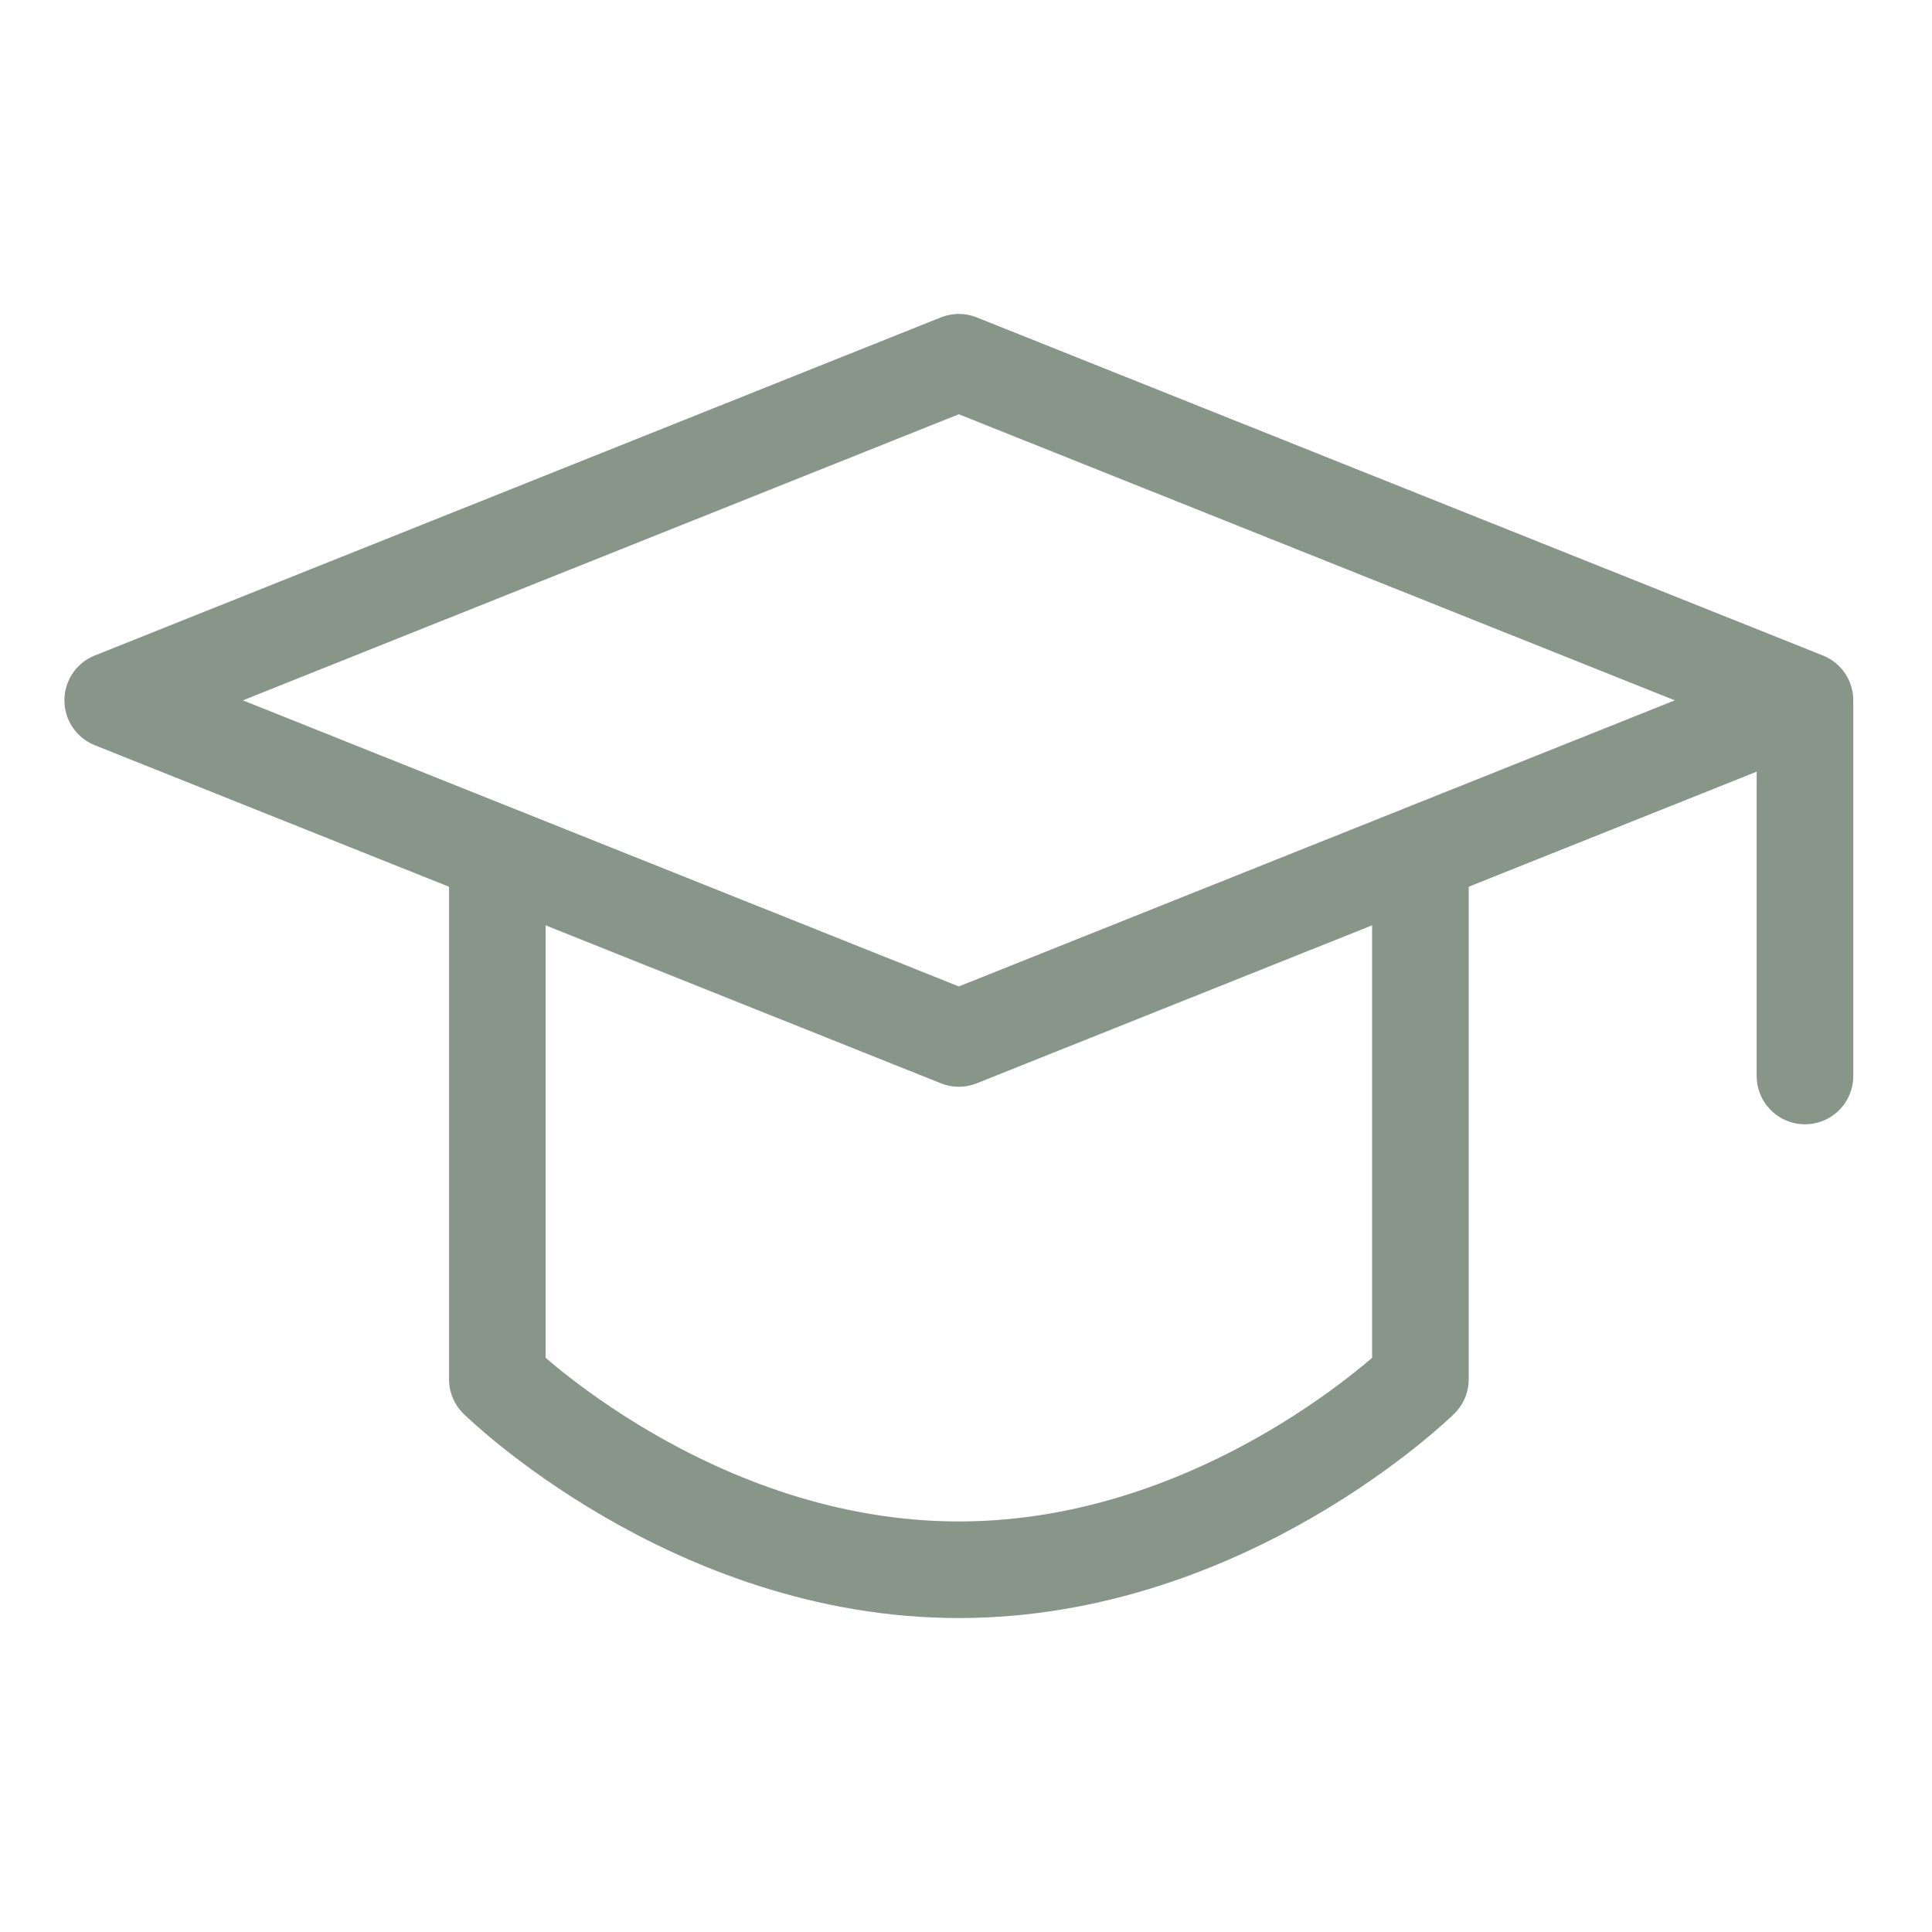
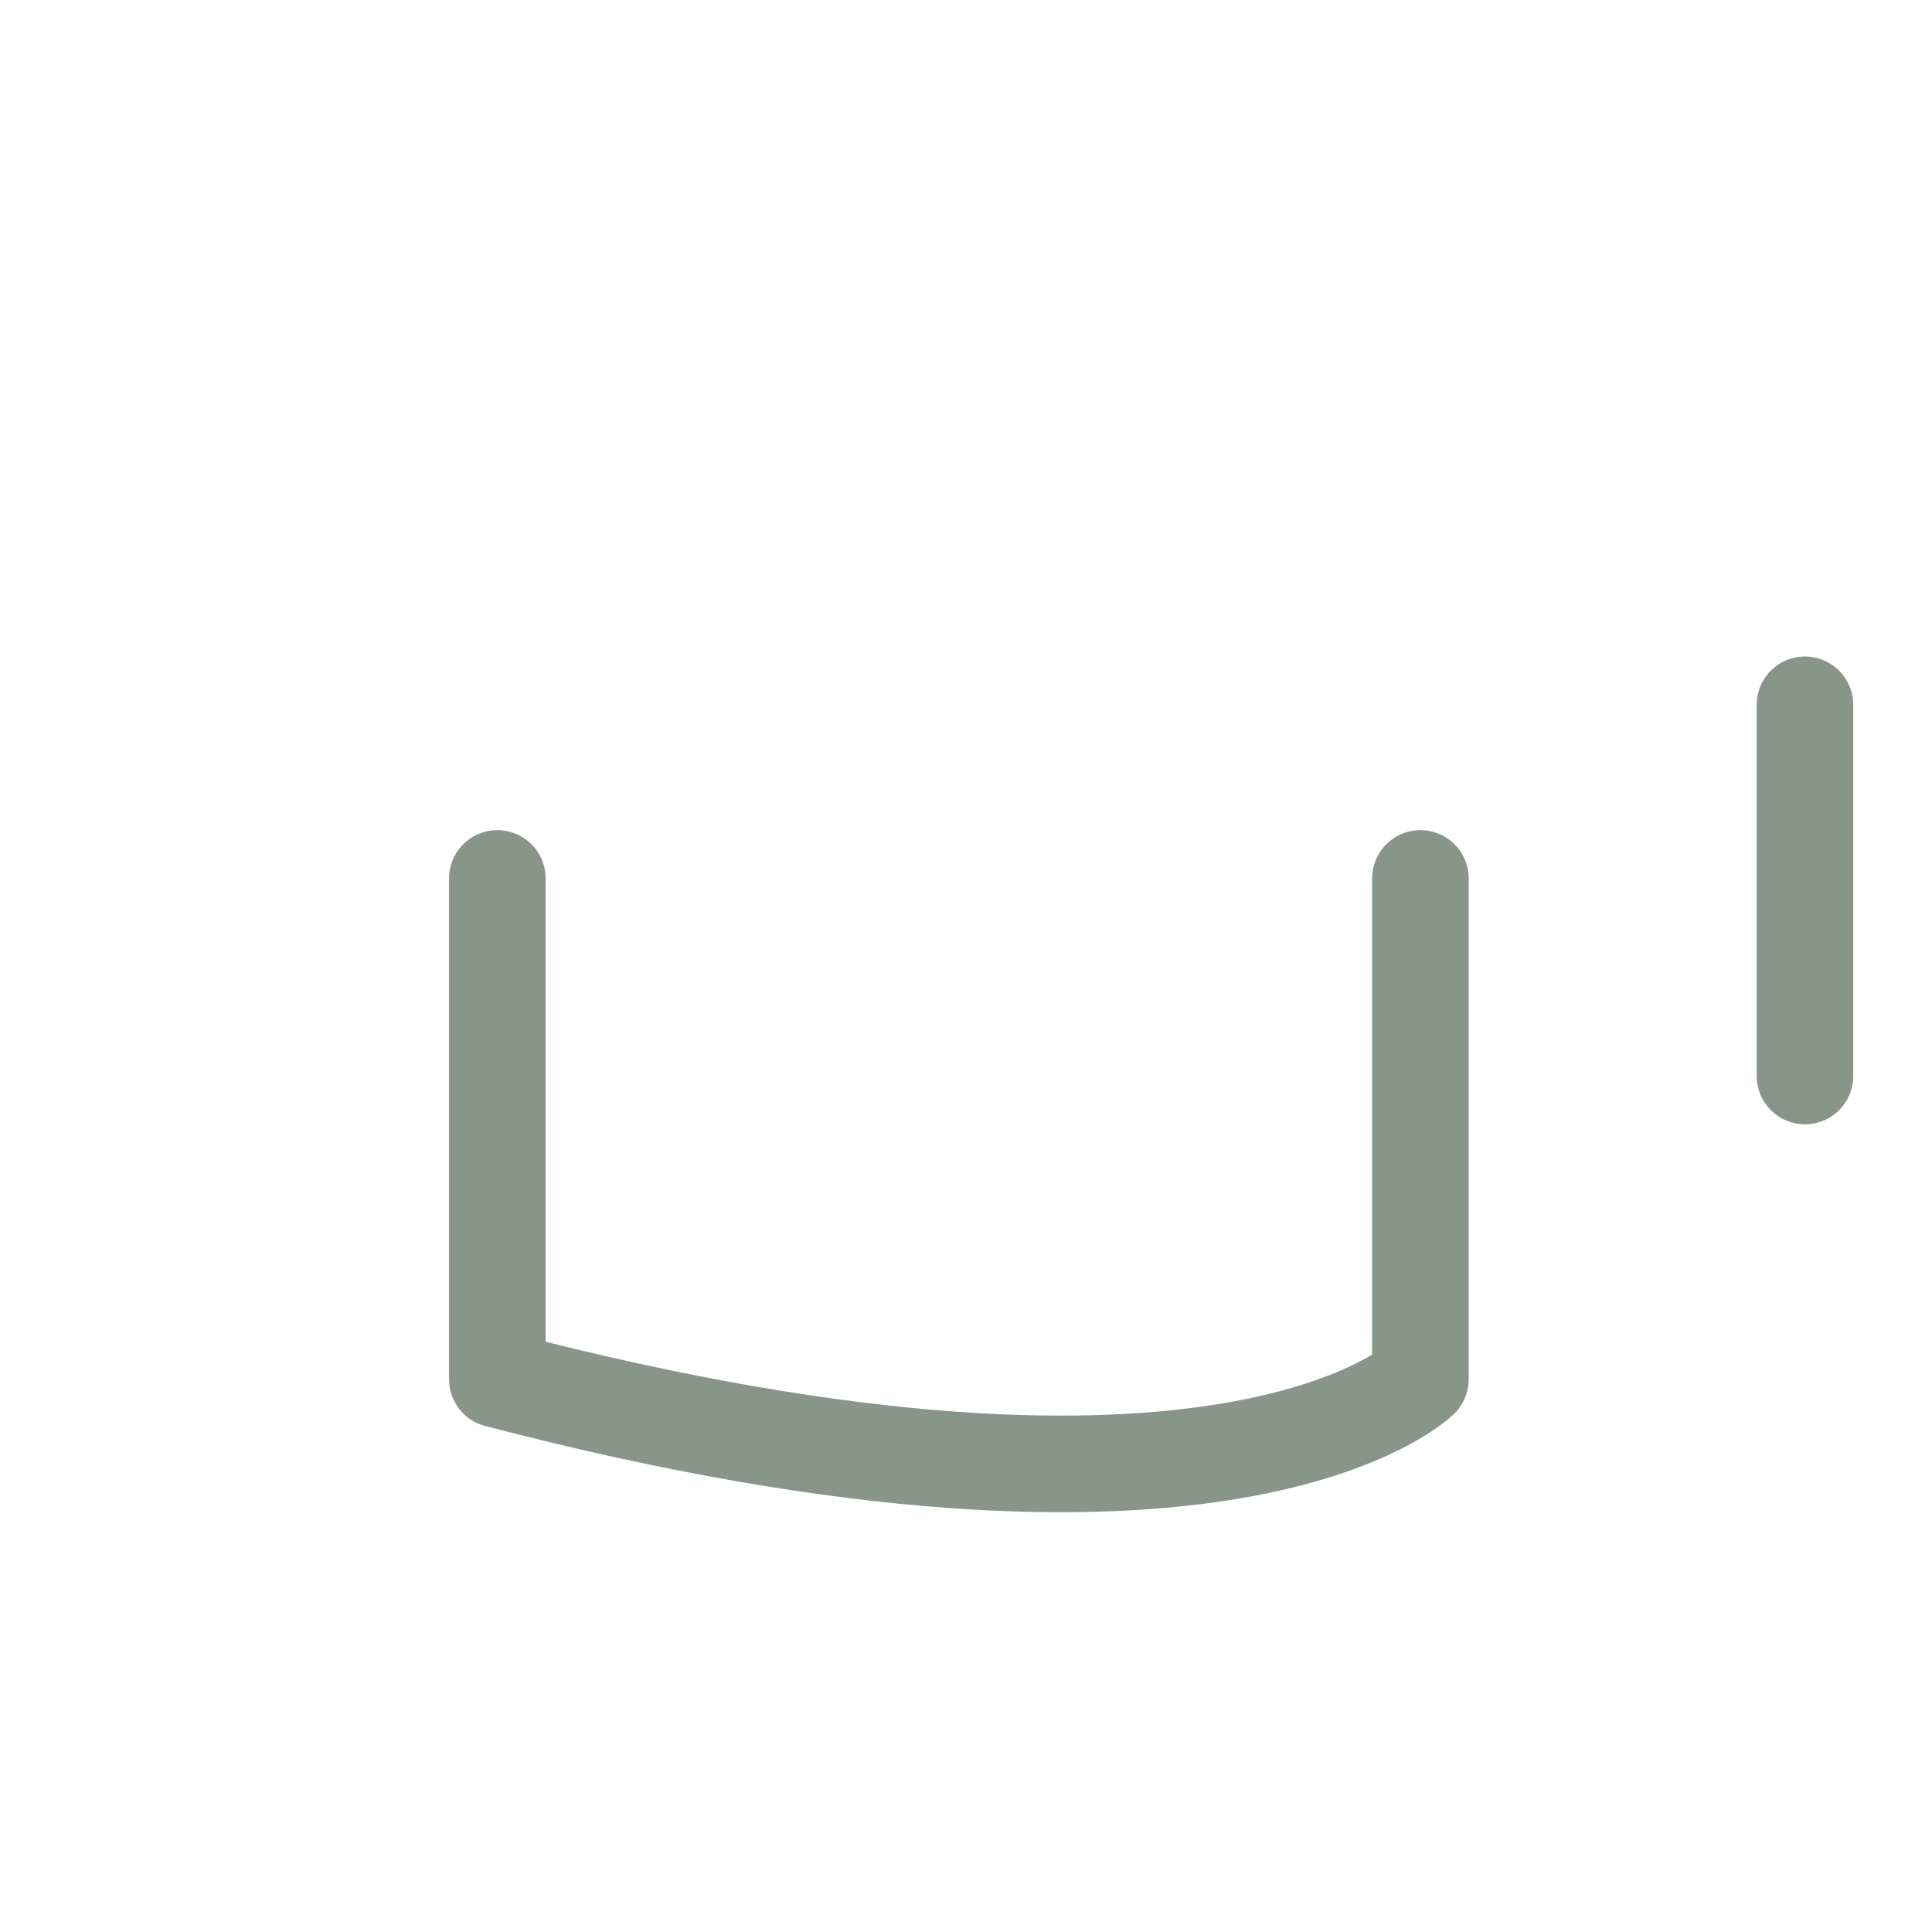
<svg xmlns="http://www.w3.org/2000/svg" width="60" height="60" viewBox="0 0 60 60" fill="none">
  <g clip-path="url(#clip0_265_98)">
-     <path d="M3.5 21.75L29.777 11.25L56.055 21.75L29.777 32.25L3.5 21.75Z" stroke="#88968A" stroke-width="3" stroke-linejoin="round" />
-     <path d="M56.055 21.888V33.416M15.445 27.281V42.834C15.445 42.834 21.458 48.75 29.778 48.75C38.099 48.75 44.112 42.834 44.112 42.834V27.281" stroke="#88968A" stroke-width="3" stroke-linecap="round" stroke-linejoin="round" />
+     <path d="M56.055 21.888V33.416M15.445 27.281V42.834C38.099 48.75 44.112 42.834 44.112 42.834V27.281" stroke="#88968A" stroke-width="3" stroke-linecap="round" stroke-linejoin="round" />
  </g>
  <defs>
    <clipPath id="clip0_265_98">
      <rect width="60" height="60" fill="white" />
    </clipPath>
  </defs>
</svg>